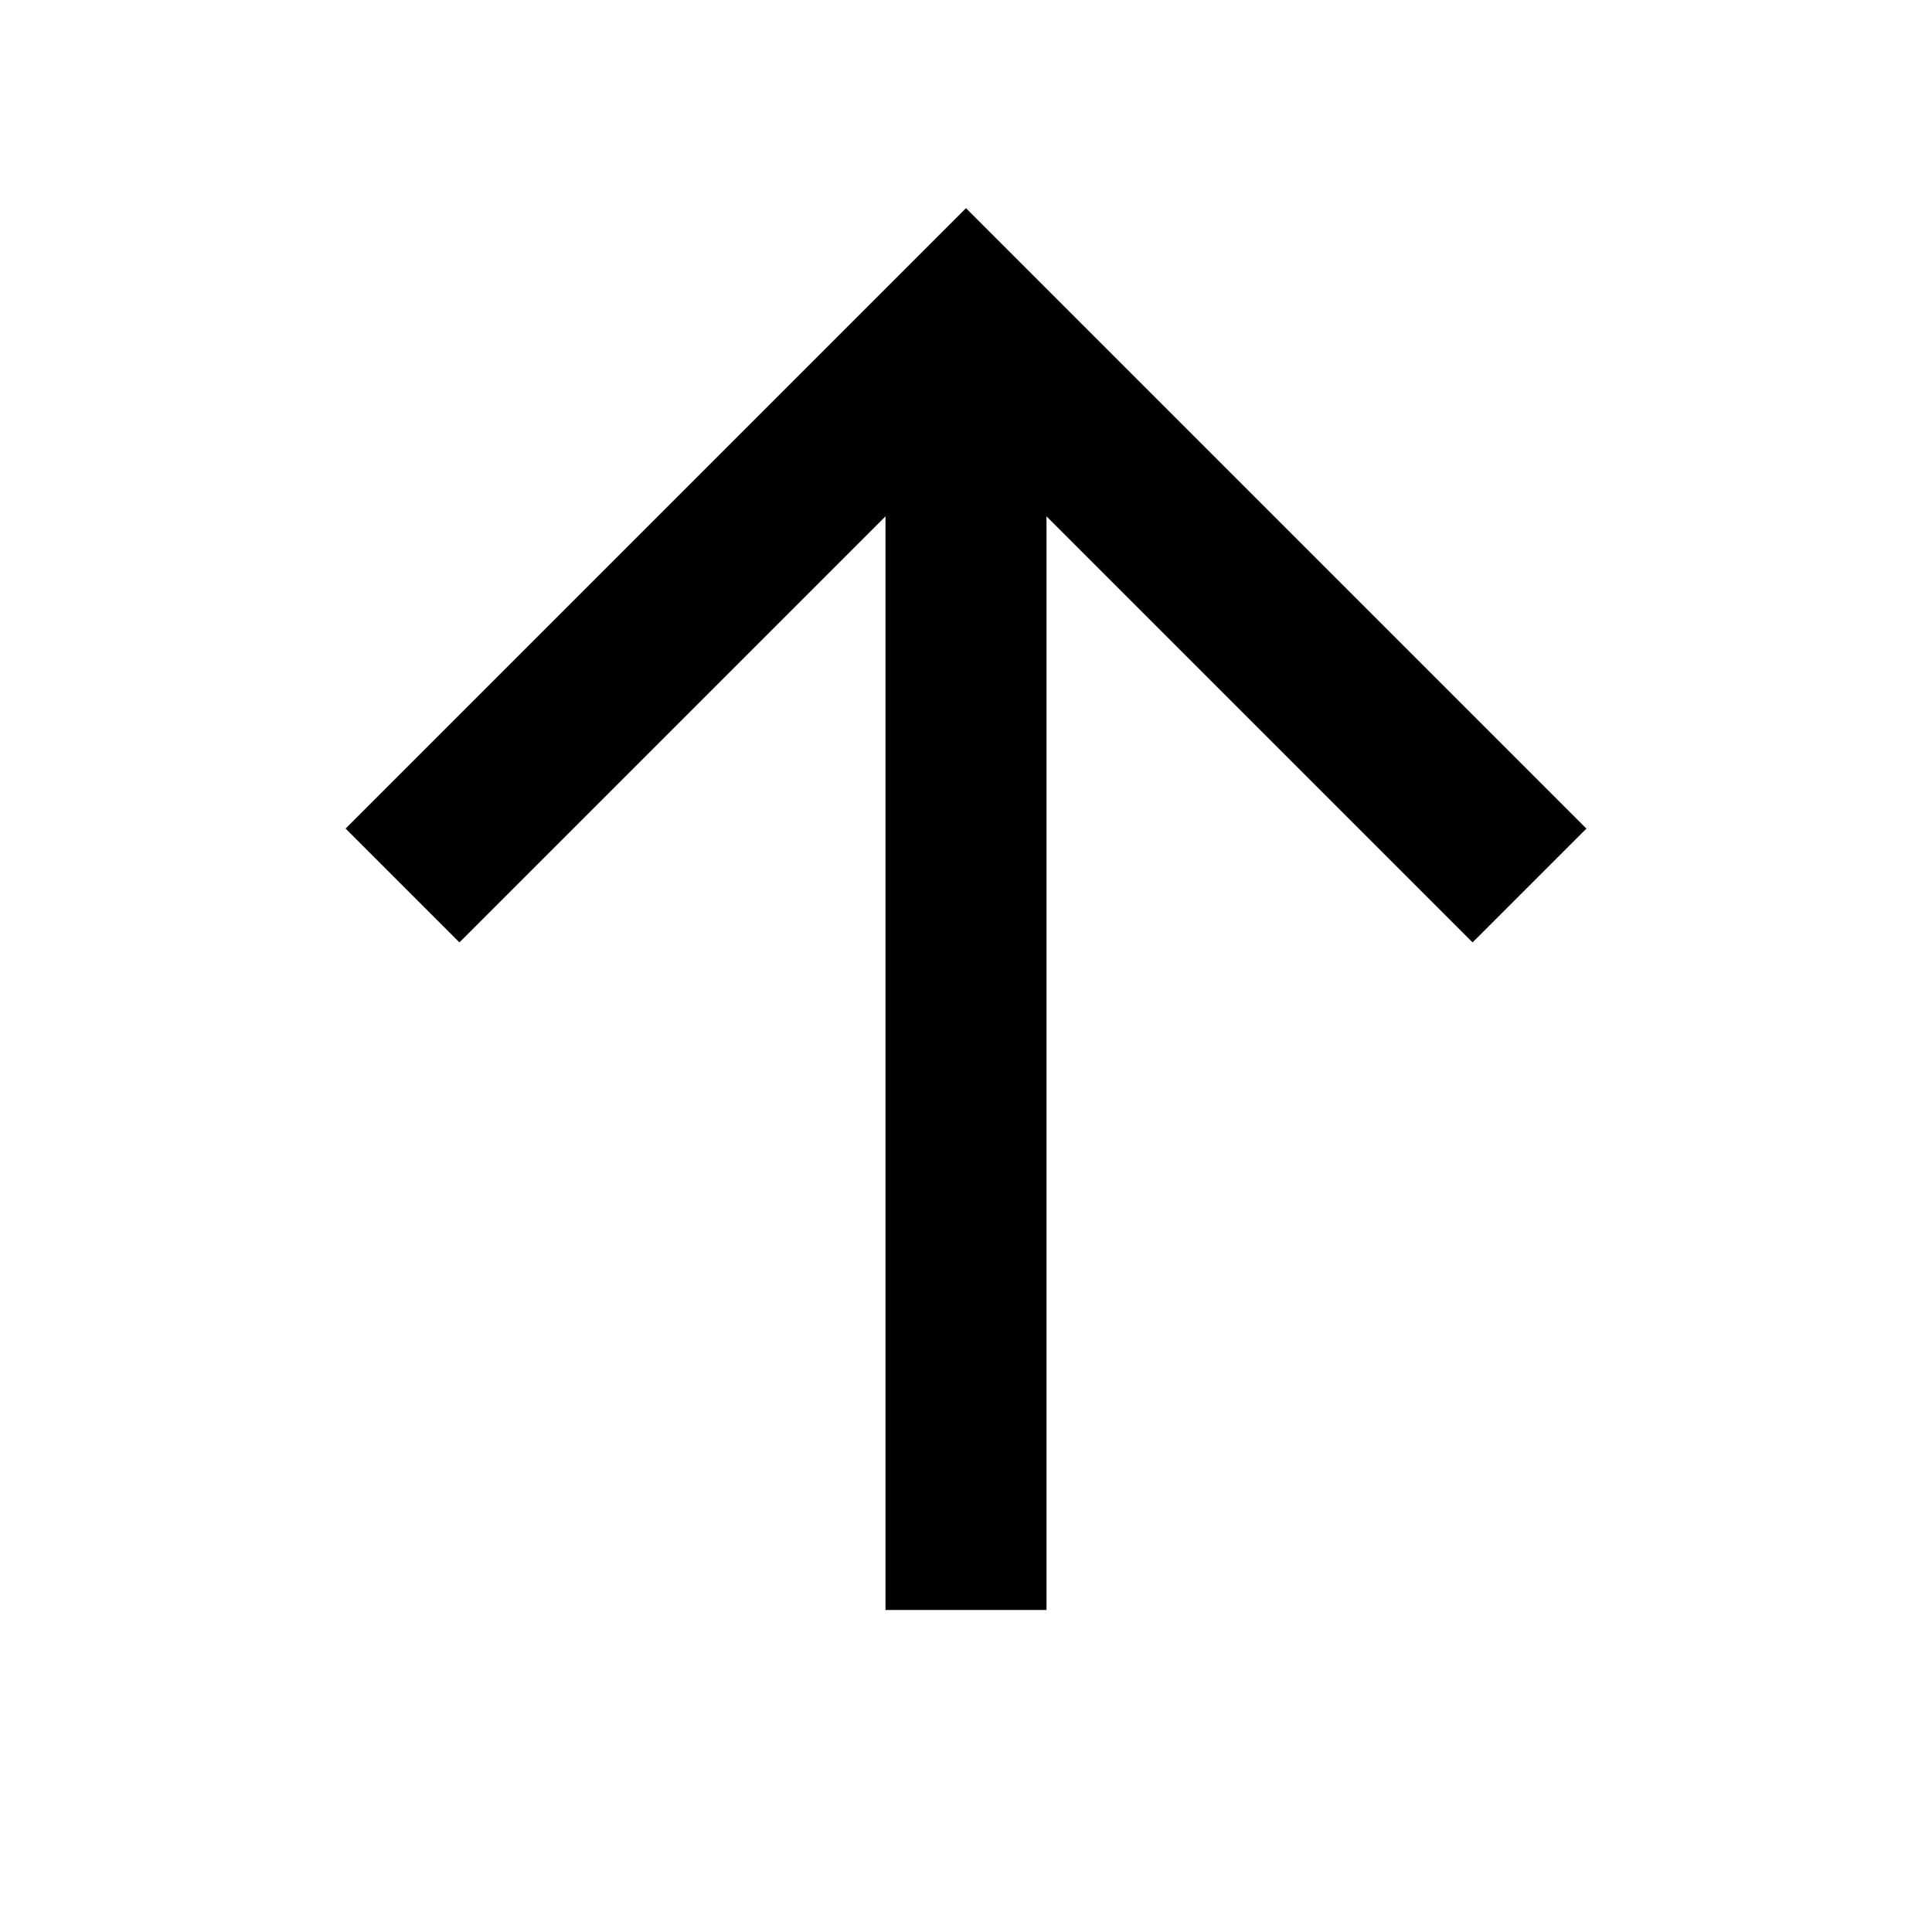
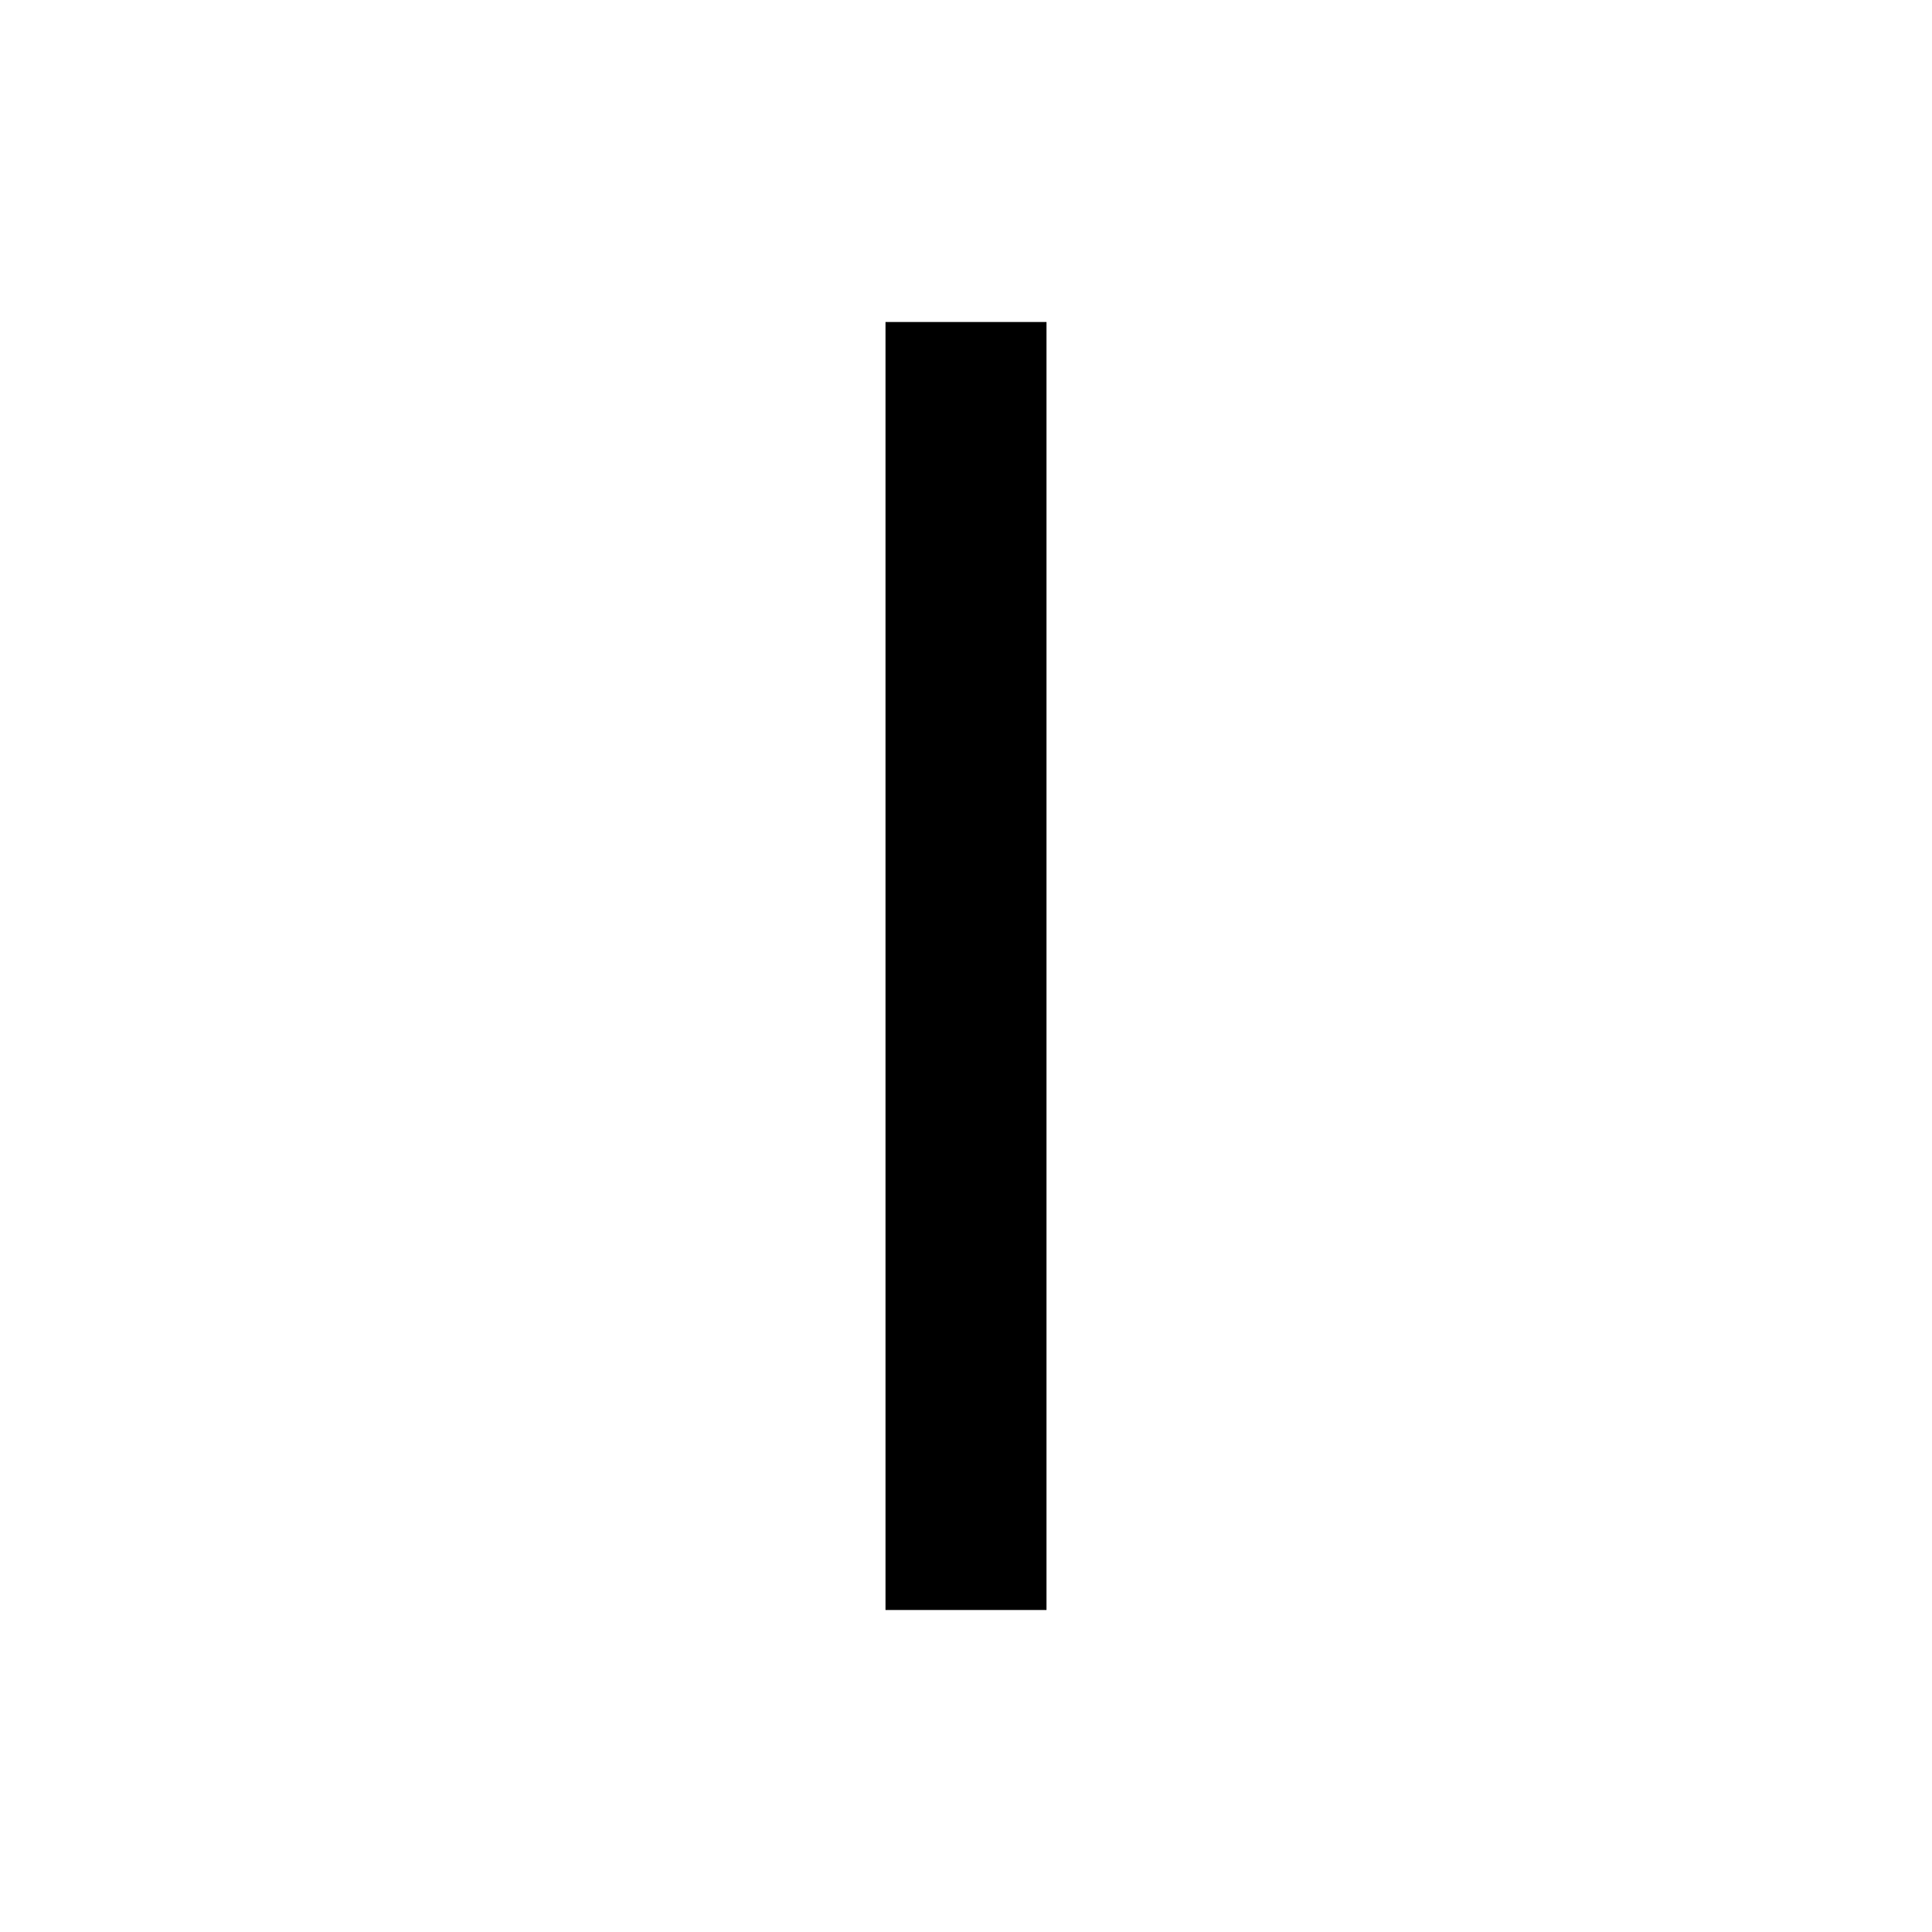
<svg xmlns="http://www.w3.org/2000/svg" width="24" height="24" viewBox="0 0 24 24" fill="none">
  <path d="M12 20L12 4" stroke="black" stroke-width="2" />
-   <path d="M5 11L12 4L19 11" stroke="black" stroke-width="2" />
</svg>